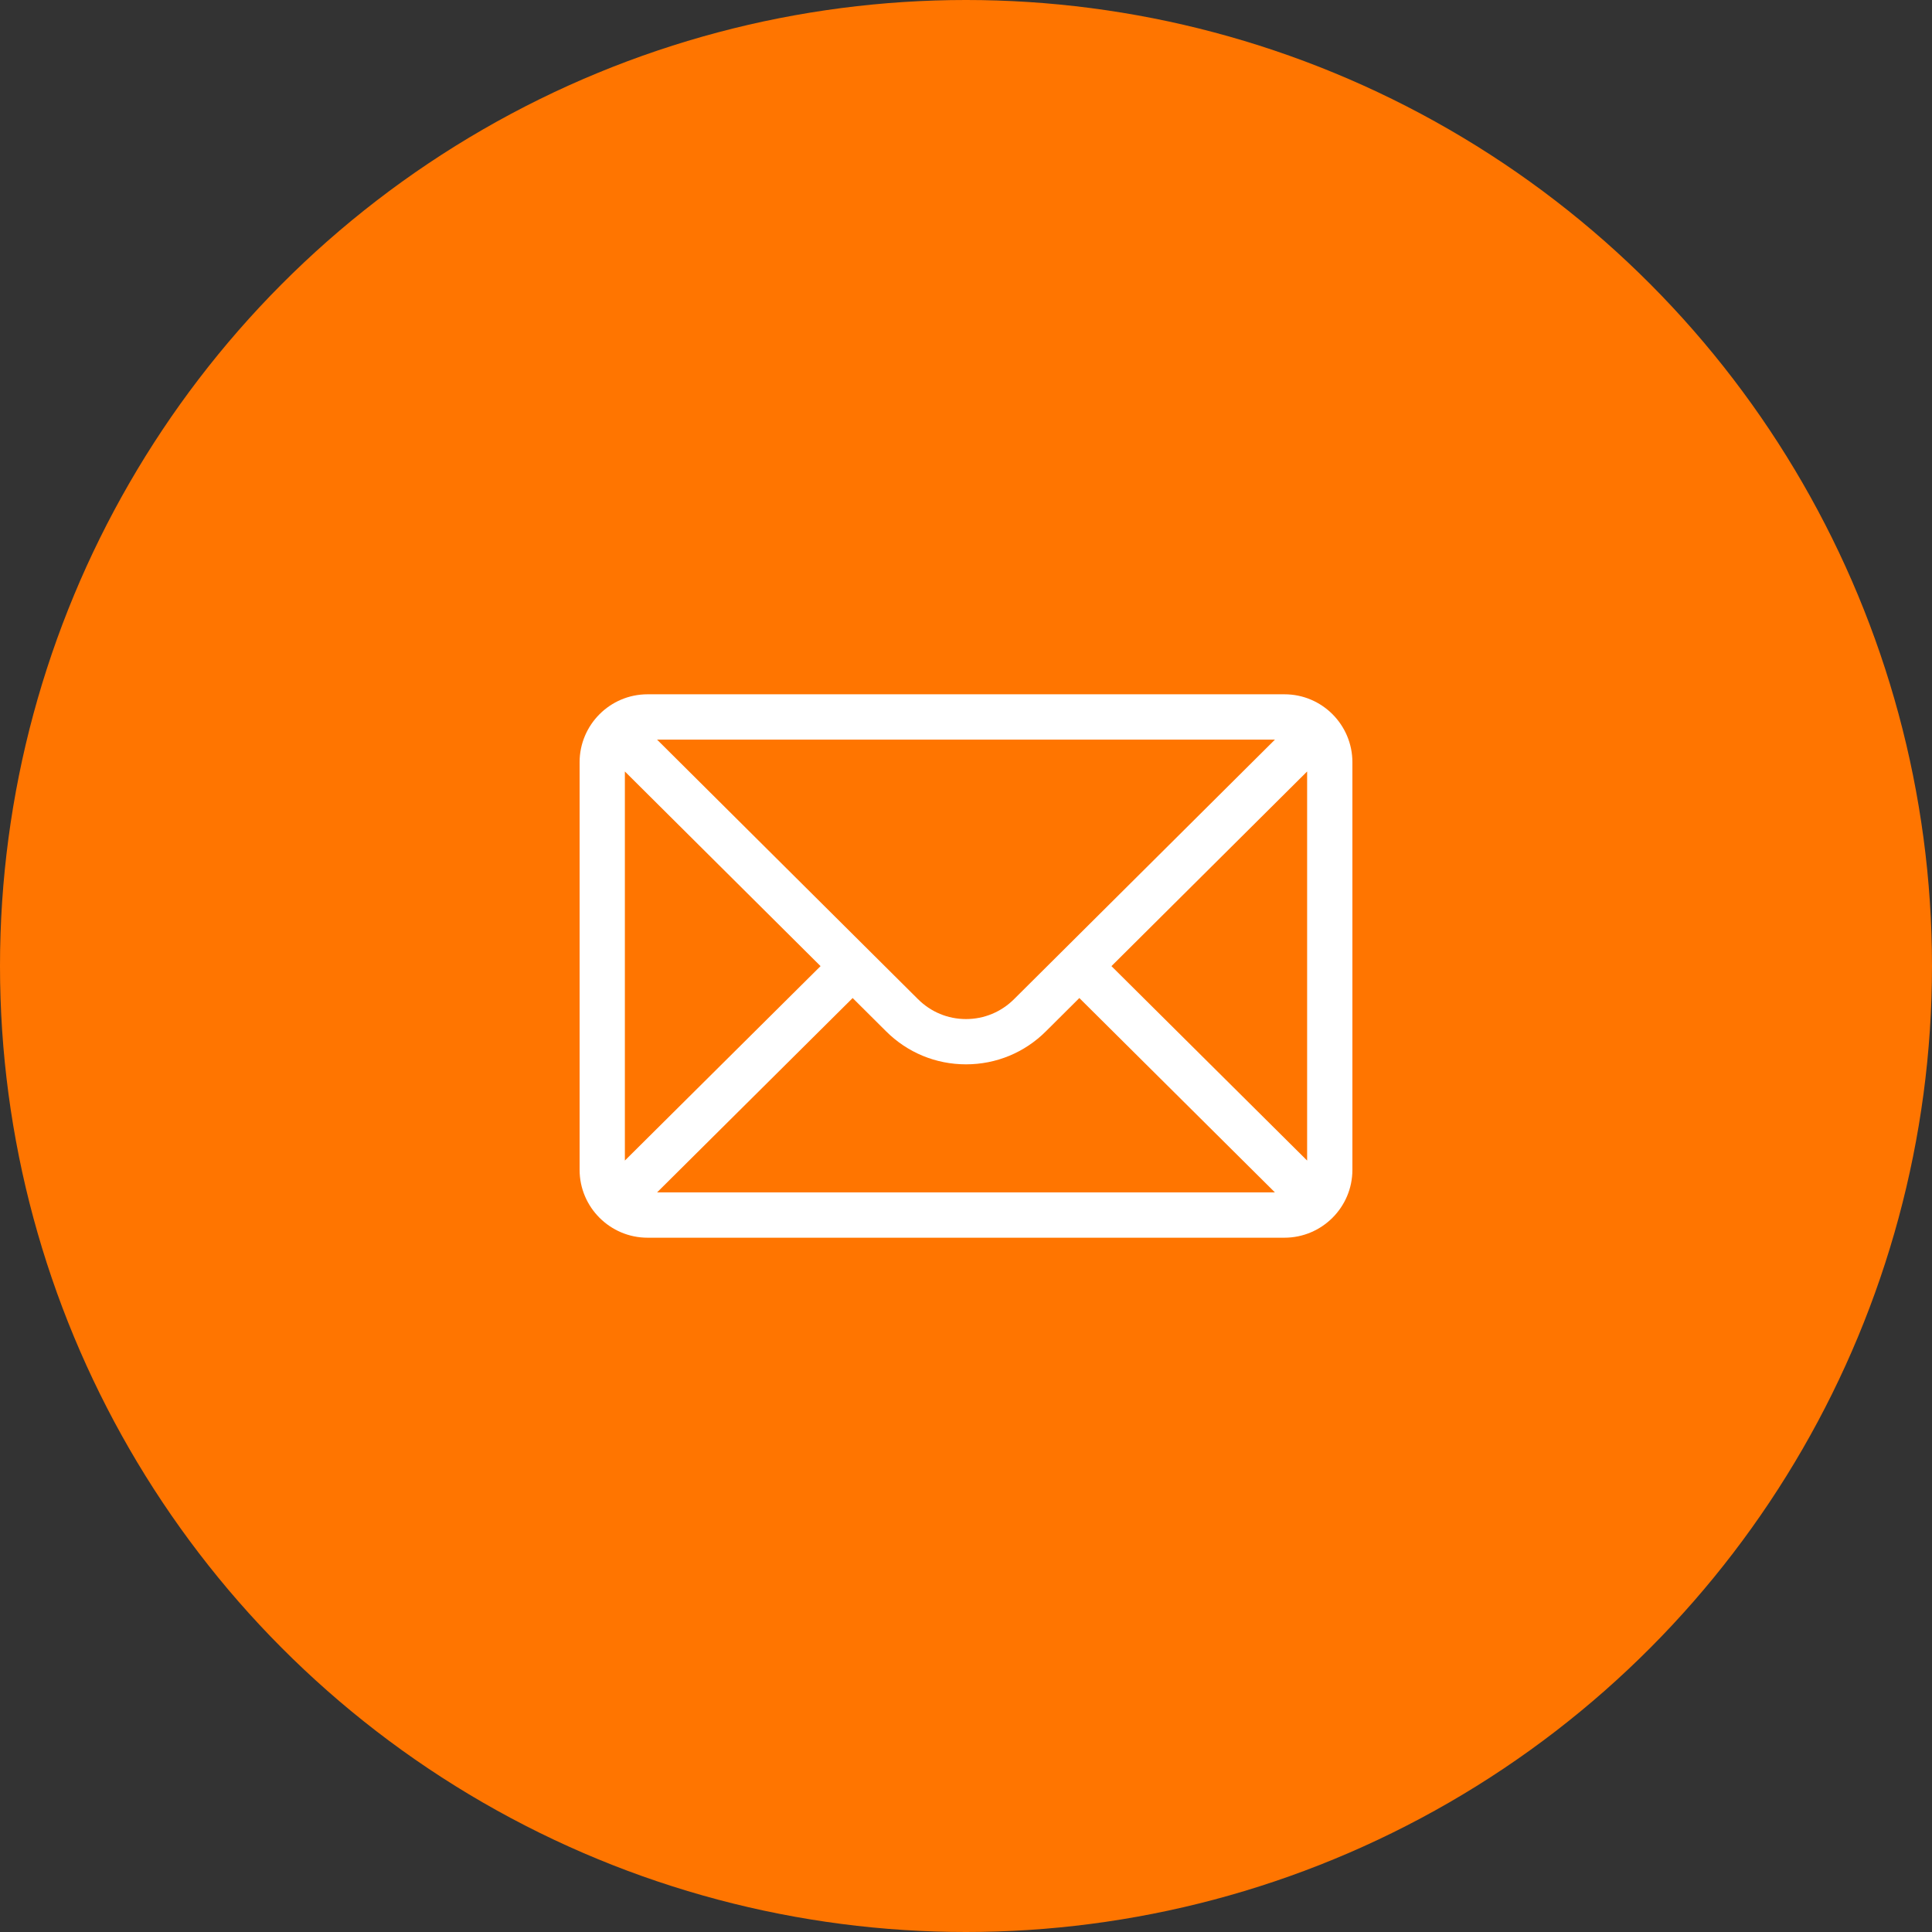
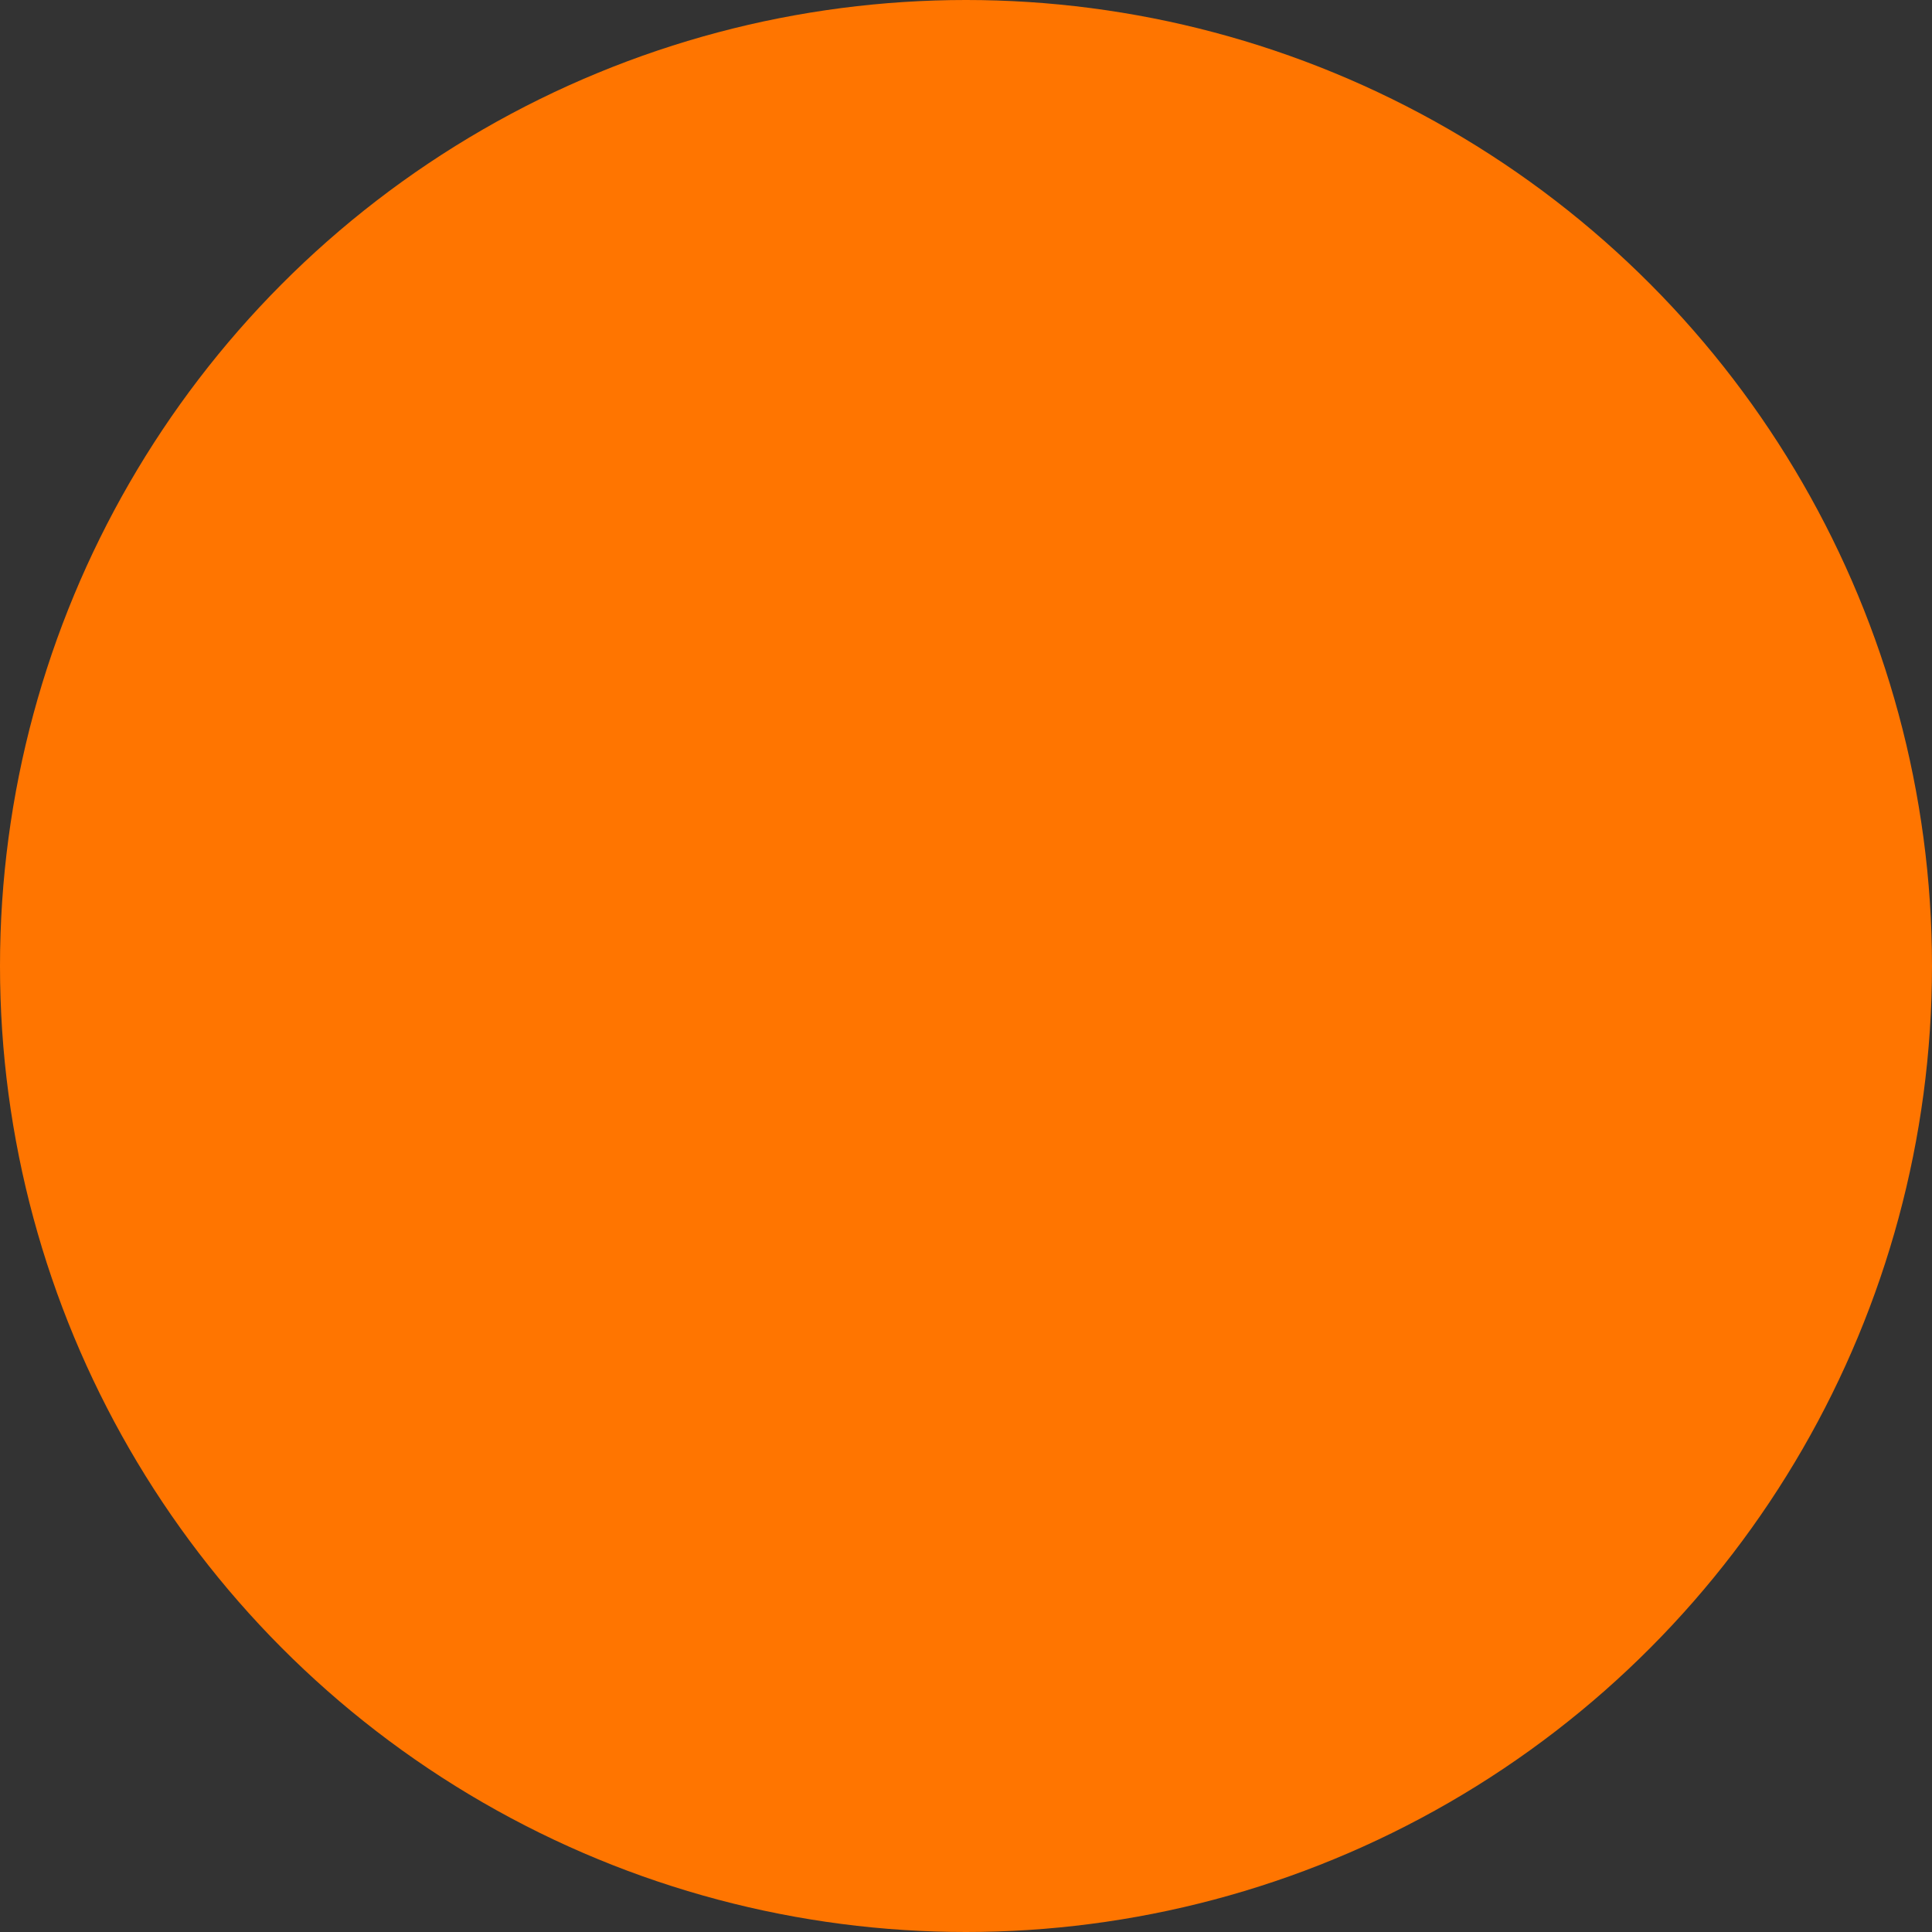
<svg xmlns="http://www.w3.org/2000/svg" width="60" height="60" viewBox="0 0 60 60" fill="none">
  <rect x="0" y="0" width="60" height="60" fill="#333333" stroke="none" />
  <circle cx="30" cy="30" r="30" fill="#FF7500" />
-   <path d="M39.891 21.562H20.109C18.944 21.562 18 22.512 18 23.672V36.328C18 37.495 18.951 38.438 20.109 38.438H39.891C41.046 38.438 42 37.499 42 36.328V23.672C42 22.514 41.06 21.562 39.891 21.562ZM39.595 22.969C39.164 23.397 31.748 30.775 31.492 31.03C31.093 31.428 30.563 31.648 30 31.648C29.437 31.648 28.907 31.428 28.507 31.028C28.335 30.857 21 23.561 20.405 22.969H39.595ZM19.406 36.042V23.959L25.483 30.004L19.406 36.042ZM20.406 37.031L26.48 30.995L27.514 32.024C28.178 32.688 29.061 33.054 30 33.054C30.939 33.054 31.822 32.688 32.485 32.025L33.52 30.995L39.594 37.031H20.406ZM40.594 36.042L34.517 30.004L40.594 23.959V36.042Z" fill="white" />
</svg>